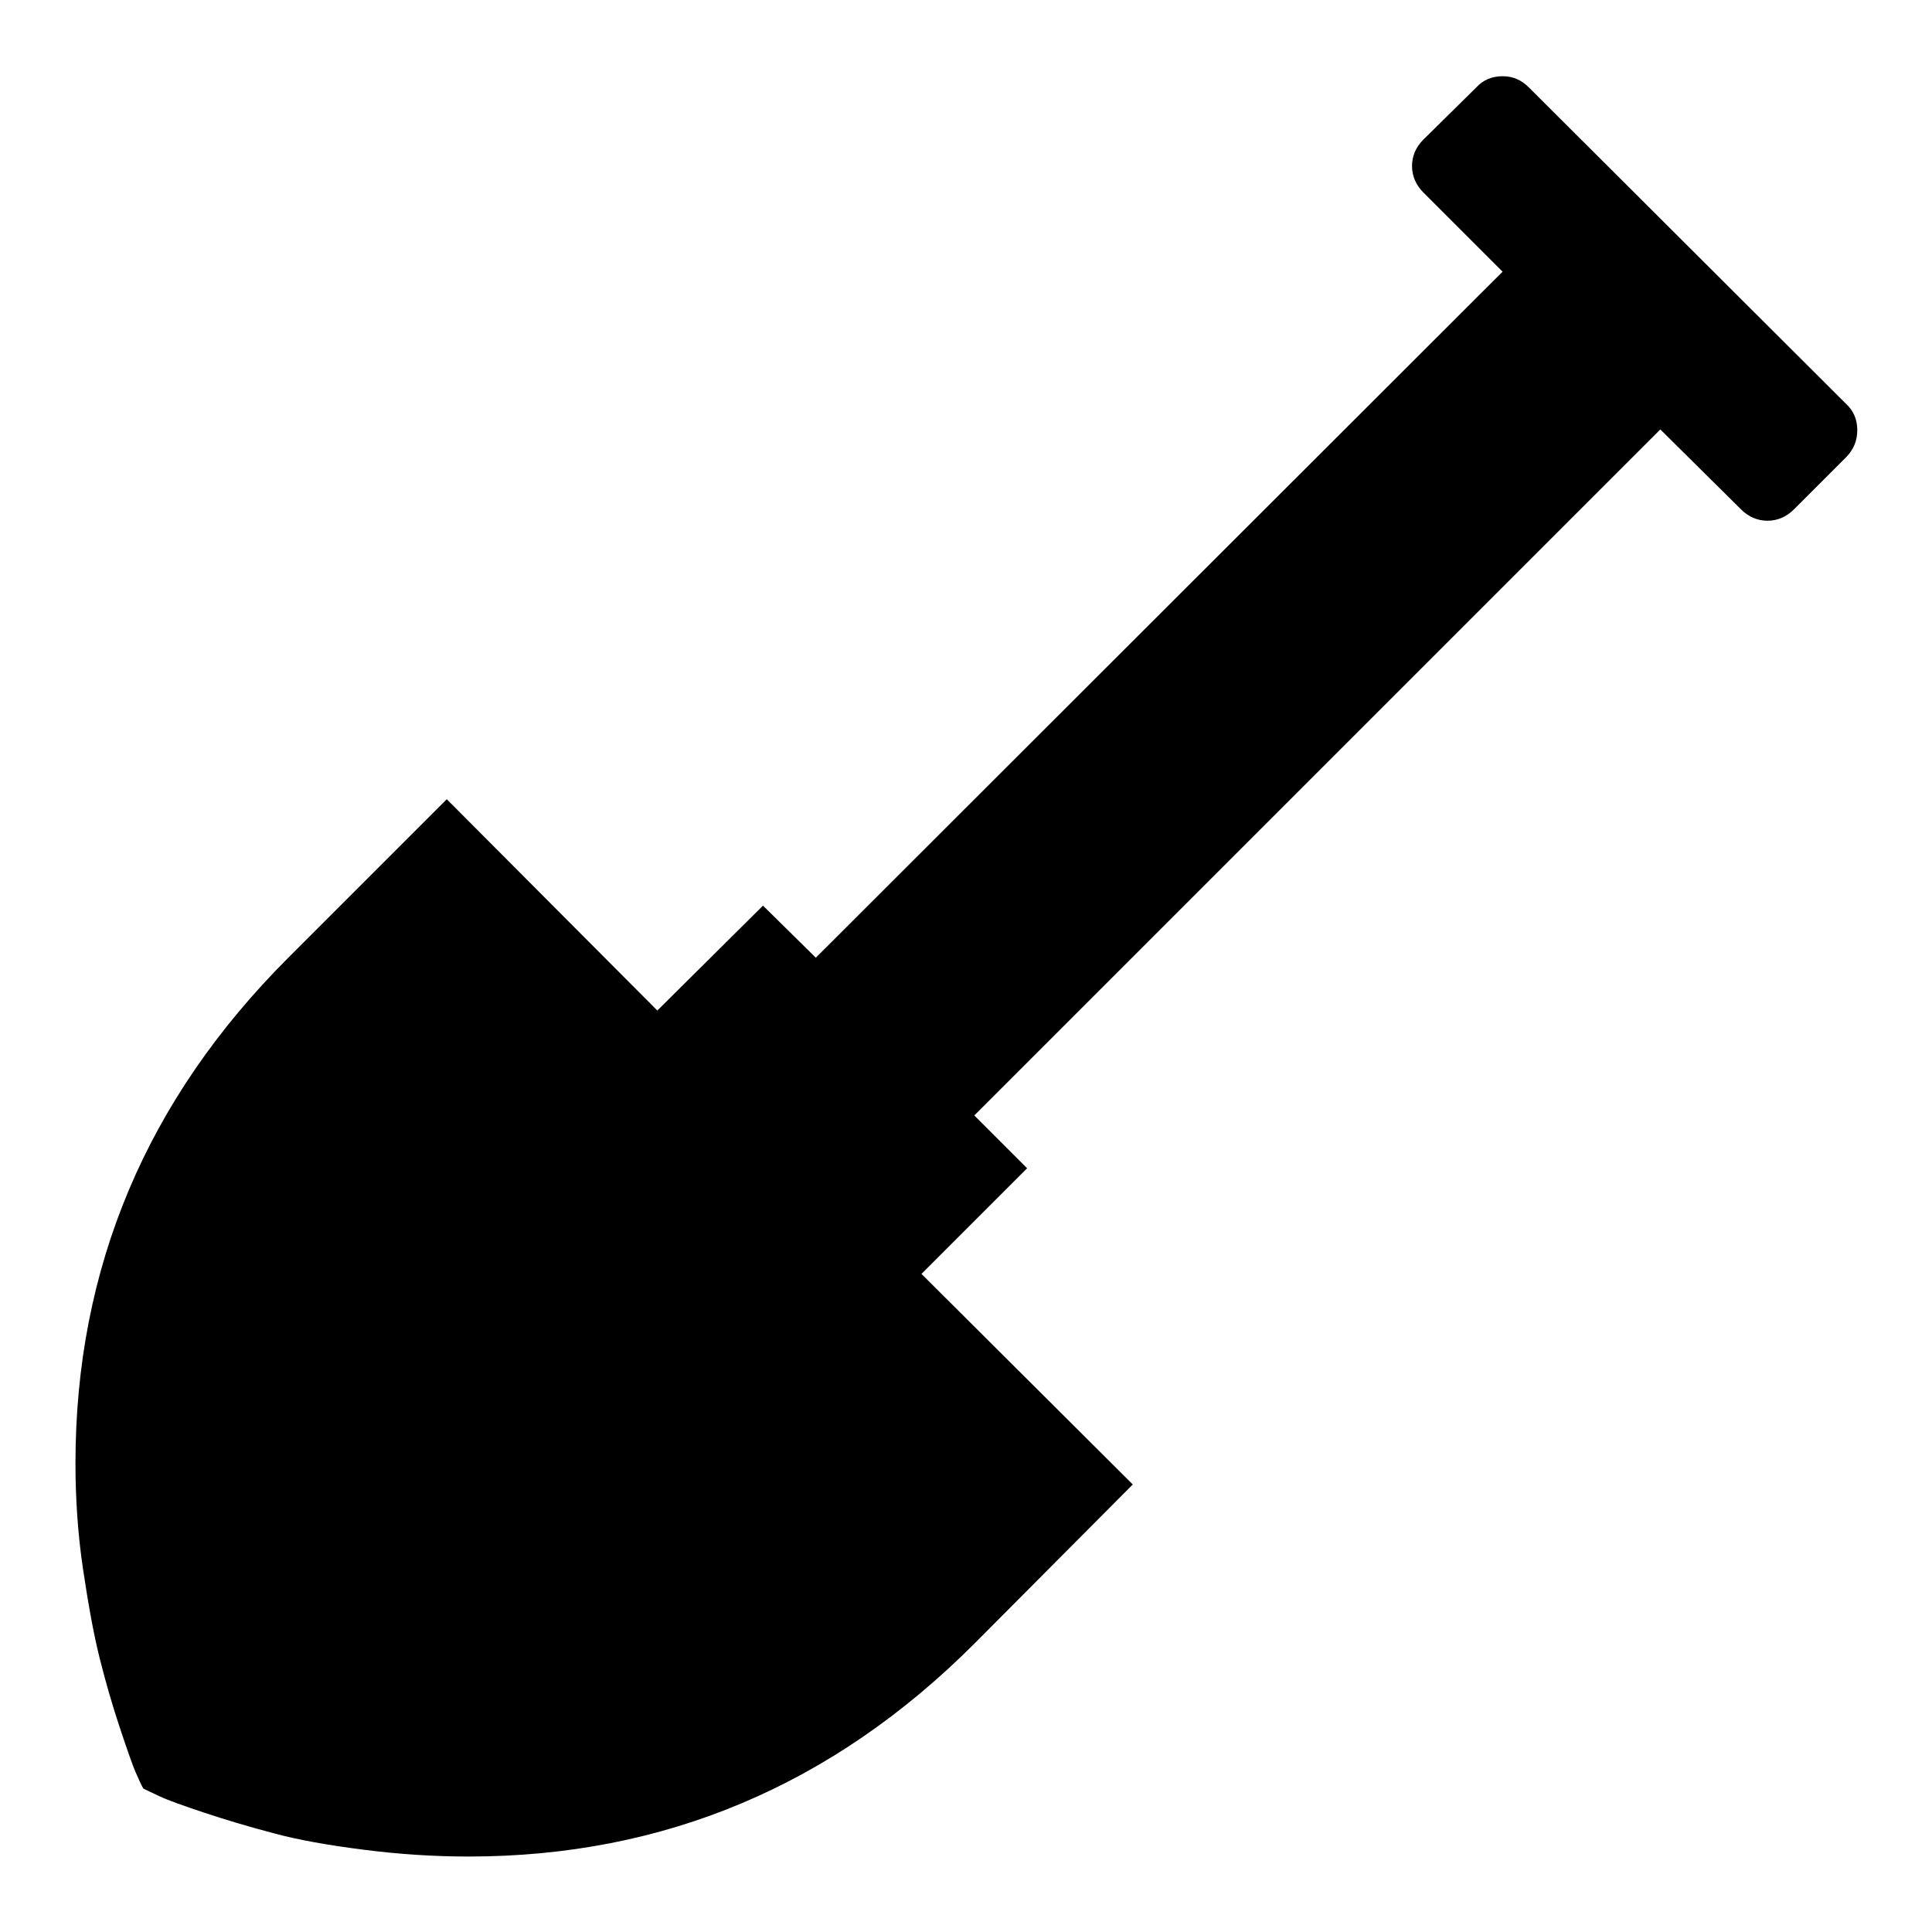
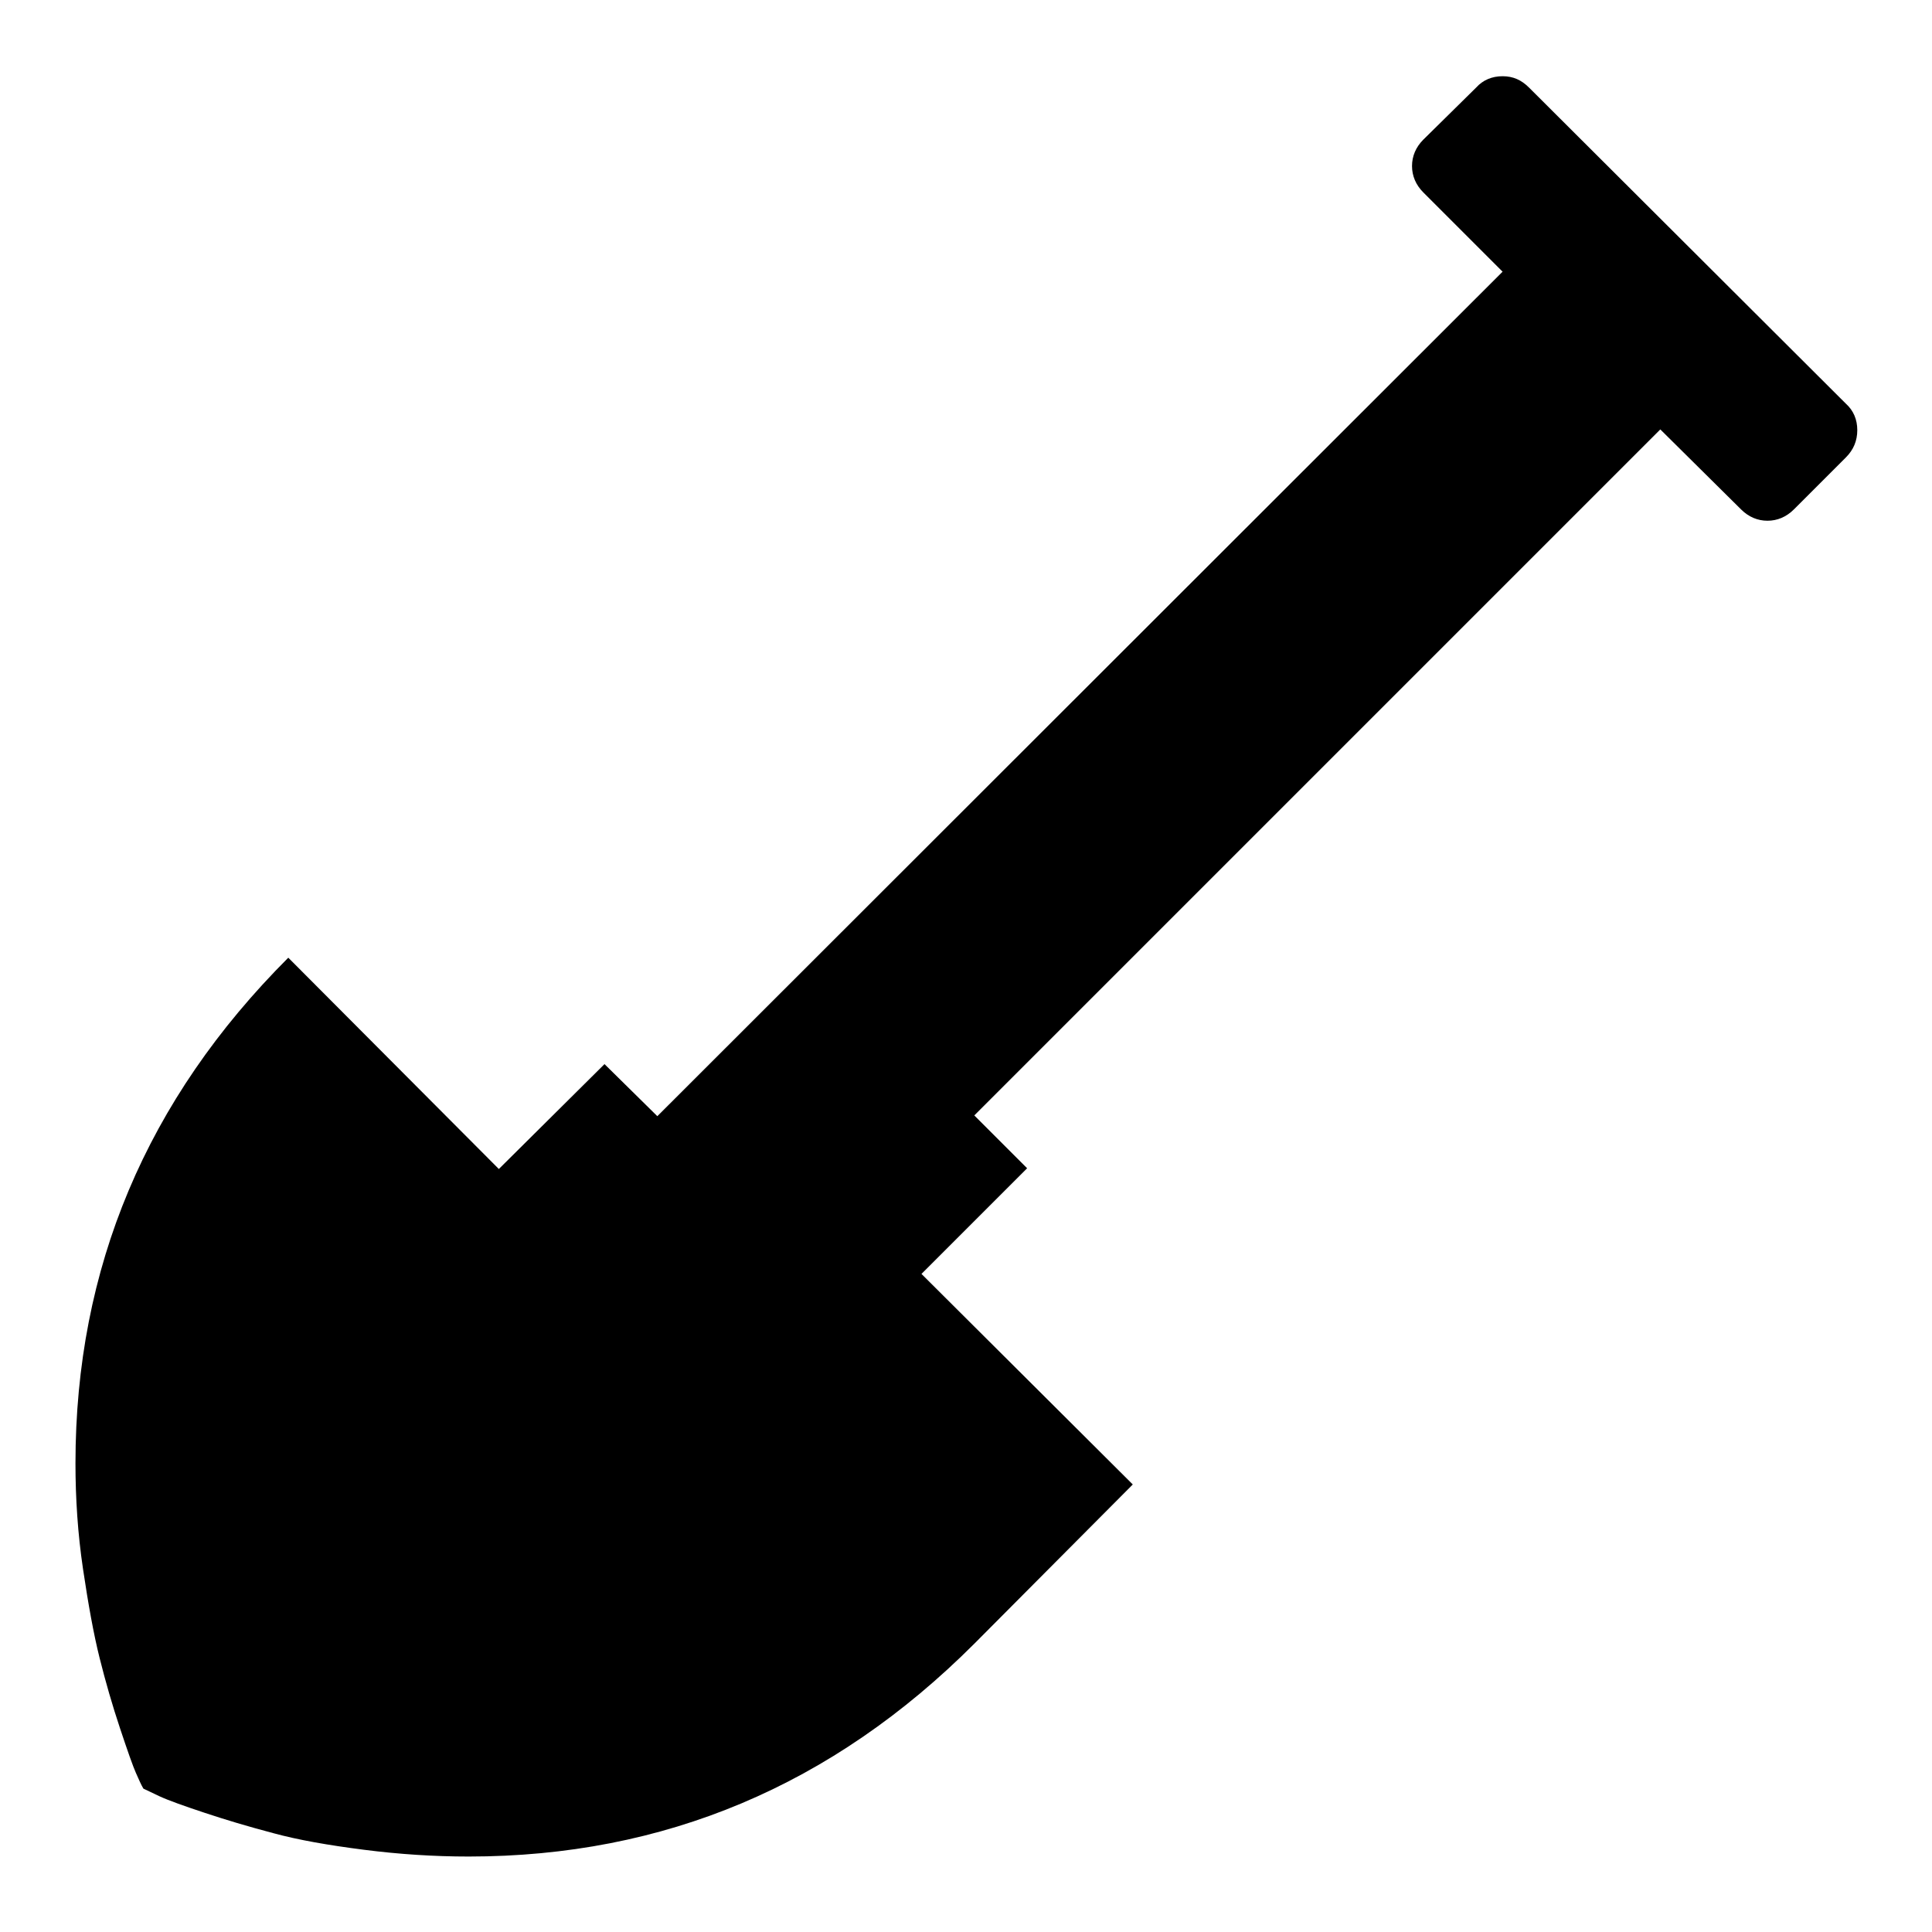
<svg xmlns="http://www.w3.org/2000/svg" version="1.1" x="0px" y="0px" viewBox="0 0 256 256" enable-background="new 0 0 256 256" xml:space="preserve">
  <g>
    <g>
      <g>
-         <path fill="#000000" d="M19,237c-0.3-0.5-0.6-1.2-1-2.1c-0.4-0.9-1.1-2.9-2.1-5.9c-1-3-1.9-6.1-2.7-9.3c-0.8-3.2-1.5-7.1-2.2-11.8c-0.7-4.7-1-9.4-1-14c0-25.9,9.4-48.2,28.2-67l21-21l27.9,28l14-13.9l7,6.9L199.1,36l-10.5-10.5c-1-1-1.5-2.2-1.5-3.5c0-1.3,0.5-2.5,1.5-3.5l7-6.9c0.9-1,2.1-1.5,3.5-1.5c1.4,0,2.5,0.5,3.5,1.5l42,41.9c1,0.9,1.5,2.1,1.5,3.5c0,1.4-0.5,2.6-1.5,3.6l-6.9,6.9c-1,1-2.2,1.5-3.5,1.5s-2.5-0.5-3.5-1.5L220,56.9l-90.9,90.9l7,7l-14,14l28,27.9l-21,21.1C110.3,236.6,88,246,62.1,246c-4.6,0-9.2-0.3-13.9-0.9s-8.7-1.3-12-2.2c-3.4-0.9-6.4-1.8-9.1-2.7c-2.7-0.9-4.7-1.6-6-2.2L19,237z" />
+         <path fill="#000000" d="M19,237c-0.3-0.5-0.6-1.2-1-2.1c-0.4-0.9-1.1-2.9-2.1-5.9c-1-3-1.9-6.1-2.7-9.3c-0.8-3.2-1.5-7.1-2.2-11.8c-0.7-4.7-1-9.4-1-14c0-25.9,9.4-48.2,28.2-67l27.9,28l14-13.9l7,6.9L199.1,36l-10.5-10.5c-1-1-1.5-2.2-1.5-3.5c0-1.3,0.5-2.5,1.5-3.5l7-6.9c0.9-1,2.1-1.5,3.5-1.5c1.4,0,2.5,0.5,3.5,1.5l42,41.9c1,0.9,1.5,2.1,1.5,3.5c0,1.4-0.5,2.6-1.5,3.6l-6.9,6.9c-1,1-2.2,1.5-3.5,1.5s-2.5-0.5-3.5-1.5L220,56.9l-90.9,90.9l7,7l-14,14l28,27.9l-21,21.1C110.3,236.6,88,246,62.1,246c-4.6,0-9.2-0.3-13.9-0.9s-8.7-1.3-12-2.2c-3.4-0.9-6.4-1.8-9.1-2.7c-2.7-0.9-4.7-1.6-6-2.2L19,237z" />
      </g>
    </g>
  </g>
</svg>